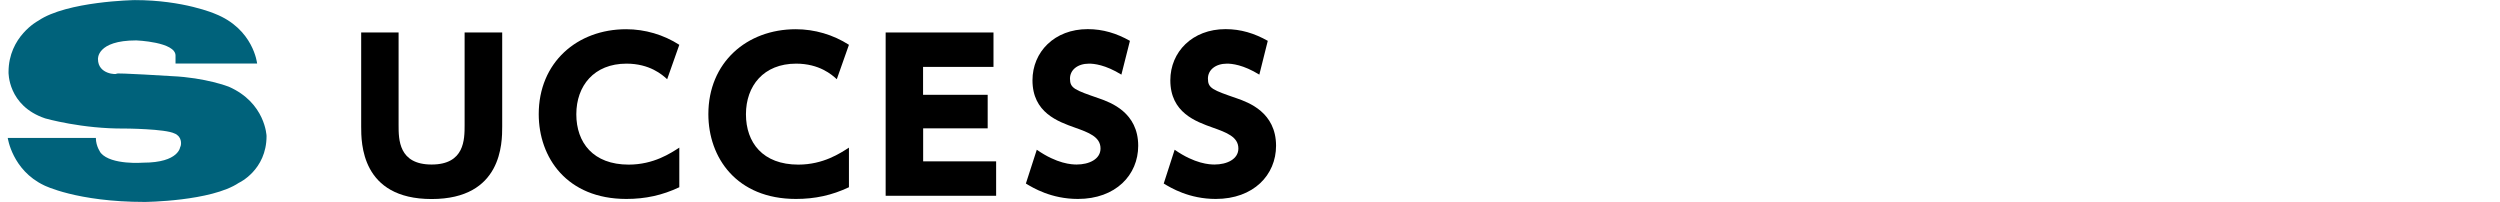
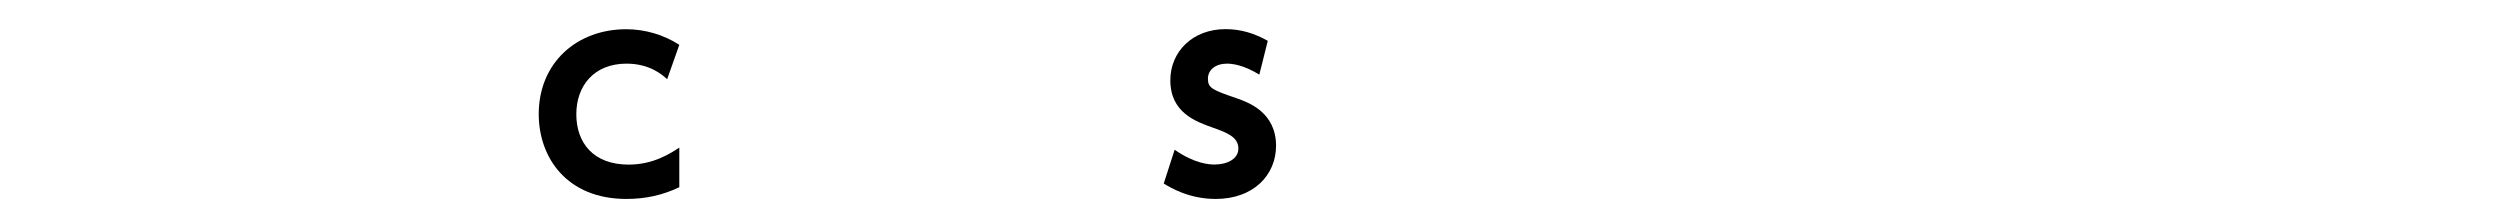
<svg xmlns="http://www.w3.org/2000/svg" id="_第1階層" data-name="第1階層" viewBox="0 0 284 22.94">
  <defs>
    <style>
      .cls-1 {
        fill: #00627b;
      }
    </style>
  </defs>
  <g>
-     <path d="M57.05,3.69v10.69c0,1.84,0,8.23-8.02,8.23s-8-6.41-8-8.23V3.69h4.25v10.52c0,1.63,0,4.48,3.75,4.48s3.75-2.85,3.75-4.48V3.69h4.27Z" />
    <path d="M77.17,21.27c-1.95.92-3.86,1.33-6.02,1.33-6.76,0-9.95-4.71-9.95-9.63,0-5.88,4.37-9.65,9.93-9.65,2.14,0,4.25.62,6.04,1.77l-1.38,3.91c-.55-.51-1.98-1.77-4.62-1.77-3.7,0-5.7,2.53-5.7,5.75s1.91,5.72,5.95,5.72c2.85,0,4.78-1.31,5.75-1.93v4.5Z" />
-     <path d="M96.44,21.27c-1.95.92-3.86,1.33-6.02,1.33-6.76,0-9.95-4.71-9.95-9.63,0-5.88,4.37-9.65,9.93-9.65,2.14,0,4.25.62,6.04,1.77l-1.38,3.91c-.55-.51-1.98-1.77-4.62-1.77-3.7,0-5.7,2.53-5.7,5.75s1.91,5.72,5.95,5.72c2.85,0,4.78-1.31,5.75-1.93v4.5Z" />
-     <path d="M112.2,10.77v3.81h-7.33v3.75h8.29v3.91h-12.55V3.69h12.25v3.91h-8v3.17h7.33Z" />
-     <path d="M127.41,8.49c-1.86-1.15-3.15-1.26-3.7-1.26-1.29,0-2.16.71-2.16,1.7,0,1.1.53,1.29,3.31,2.25,1.31.46,4.44,1.59,4.44,5.38,0,3.31-2.55,6.04-6.85,6.04-3.03,0-5.1-1.26-5.91-1.75l1.24-3.84c2.3,1.61,3.98,1.68,4.53,1.68,1.4,0,2.71-.6,2.71-1.82,0-1.33-1.36-1.82-2.9-2.37-1.93-.69-4.83-1.7-4.83-5.38,0-3.22,2.5-5.81,6.27-5.81,1.75,0,3.29.48,4.8,1.33l-.97,3.84Z" />
    <path d="M143.08,8.49c-1.86-1.15-3.15-1.26-3.7-1.26-1.29,0-2.16.71-2.16,1.7,0,1.1.53,1.29,3.31,2.25,1.31.46,4.43,1.59,4.43,5.38,0,3.31-2.55,6.04-6.85,6.04-3.03,0-5.1-1.26-5.91-1.75l1.24-3.84c2.3,1.61,3.98,1.68,4.53,1.68,1.4,0,2.71-.6,2.71-1.82,0-1.33-1.36-1.82-2.9-2.37-1.93-.69-4.83-1.7-4.83-5.38,0-3.22,2.5-5.81,6.27-5.81,1.75,0,3.29.48,4.8,1.33l-.96,3.84Z" />
  </g>
-   <path class="cls-1" d="M20.48,16.65s-.09,1.83-4.22,1.83c0,0-3.6.29-4.8-1.09,0,0-.57-.74-.57-1.72H.88s.51,3.66,4.12,5.38c0,0,3.72,1.89,11.44,1.89,0,0,7.55-.06,10.69-2.17,0,0,3.15-1.43,3.15-5.32,0,0-.12-3.77-4.29-5.6,0,0-2.63-1.03-6.46-1.2,0,0-6.35-.4-6.29-.28.06.11-2.11.11-2.11-1.66,0,0-.17-2.12,4.35-2.12,0,0,4.46.17,4.46,1.72v.91h9.27s-.4-3.94-4.8-5.66c0,0-3.55-1.55-9.09-1.55,0,0-7.72.12-10.98,2.35,0,0-3.37,1.77-3.37,5.83,0,0-.11,3.83,4.17,5.26,0,0,4.18,1.2,9.04,1.15,0,0,4.63.03,5.66.57,0,0,.37.1.6.54,0,0,.23.4.07.94Z" />
</svg>